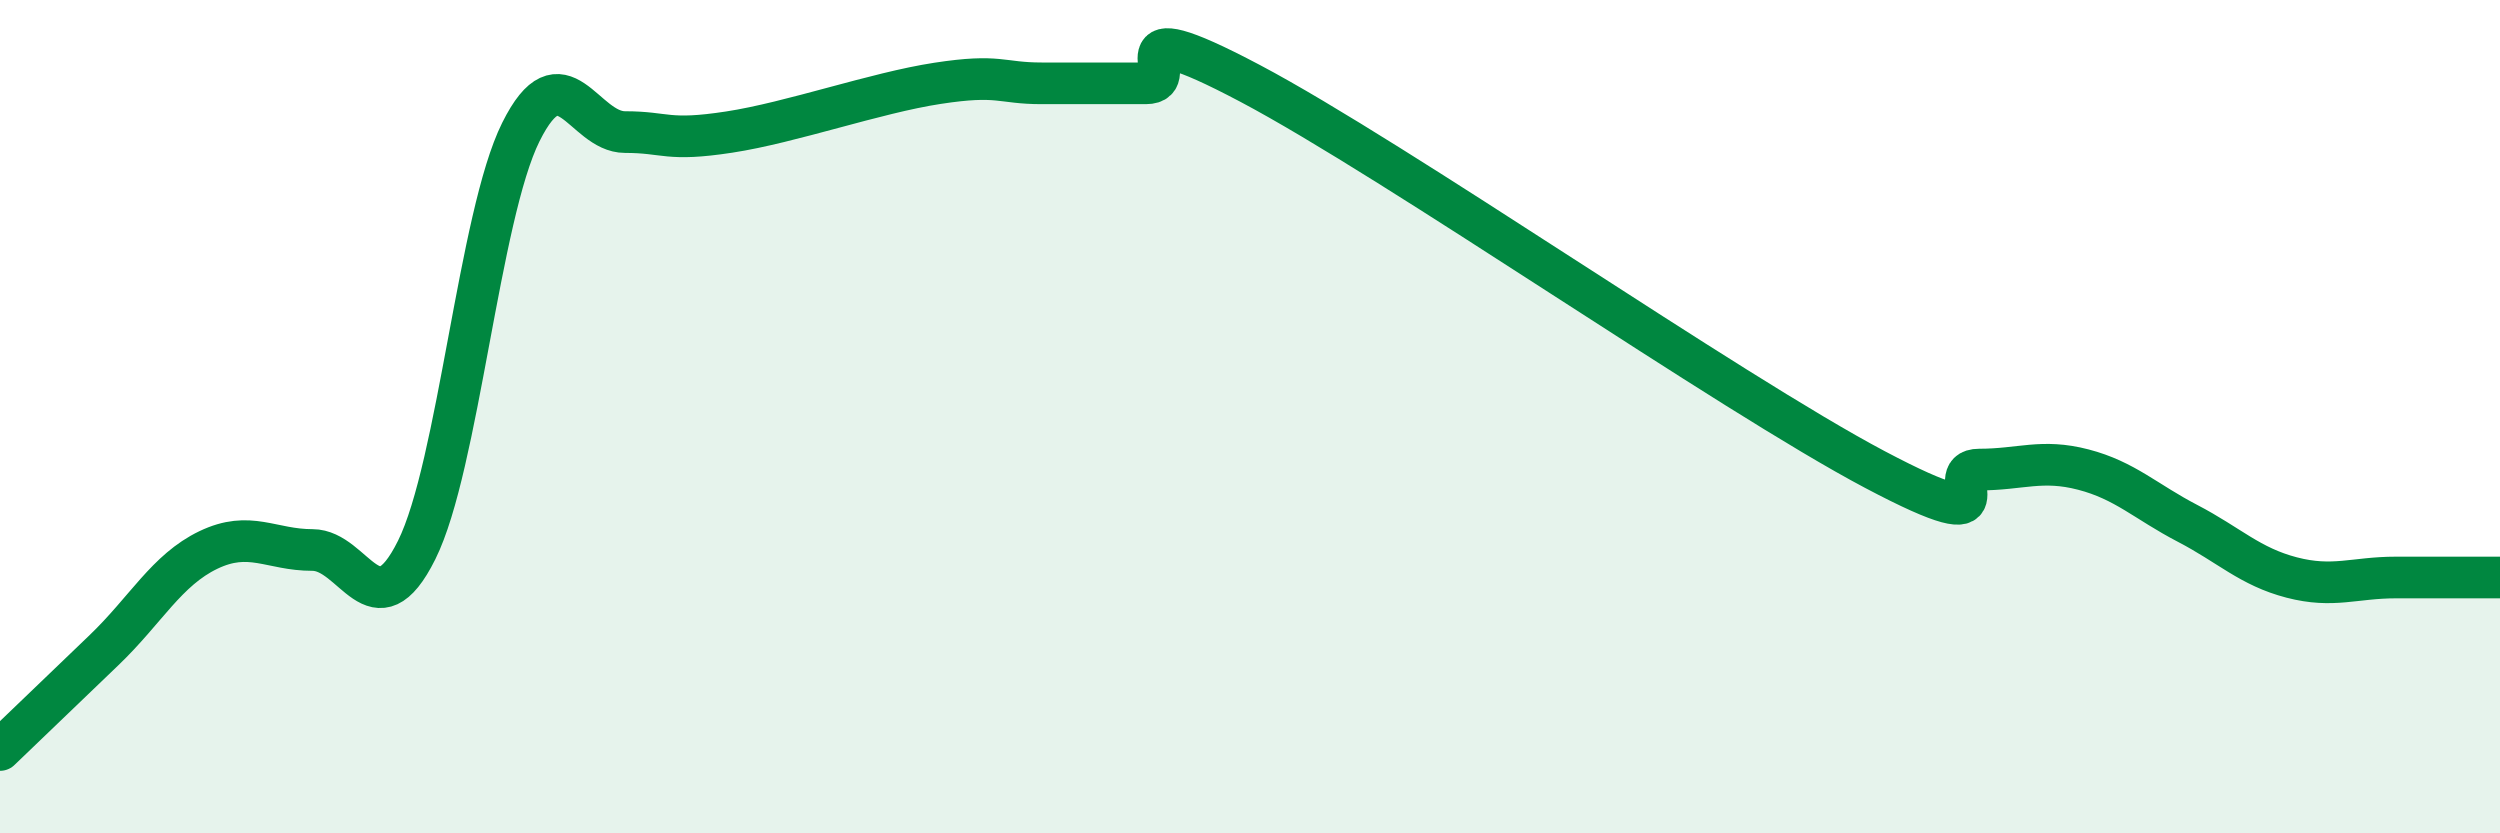
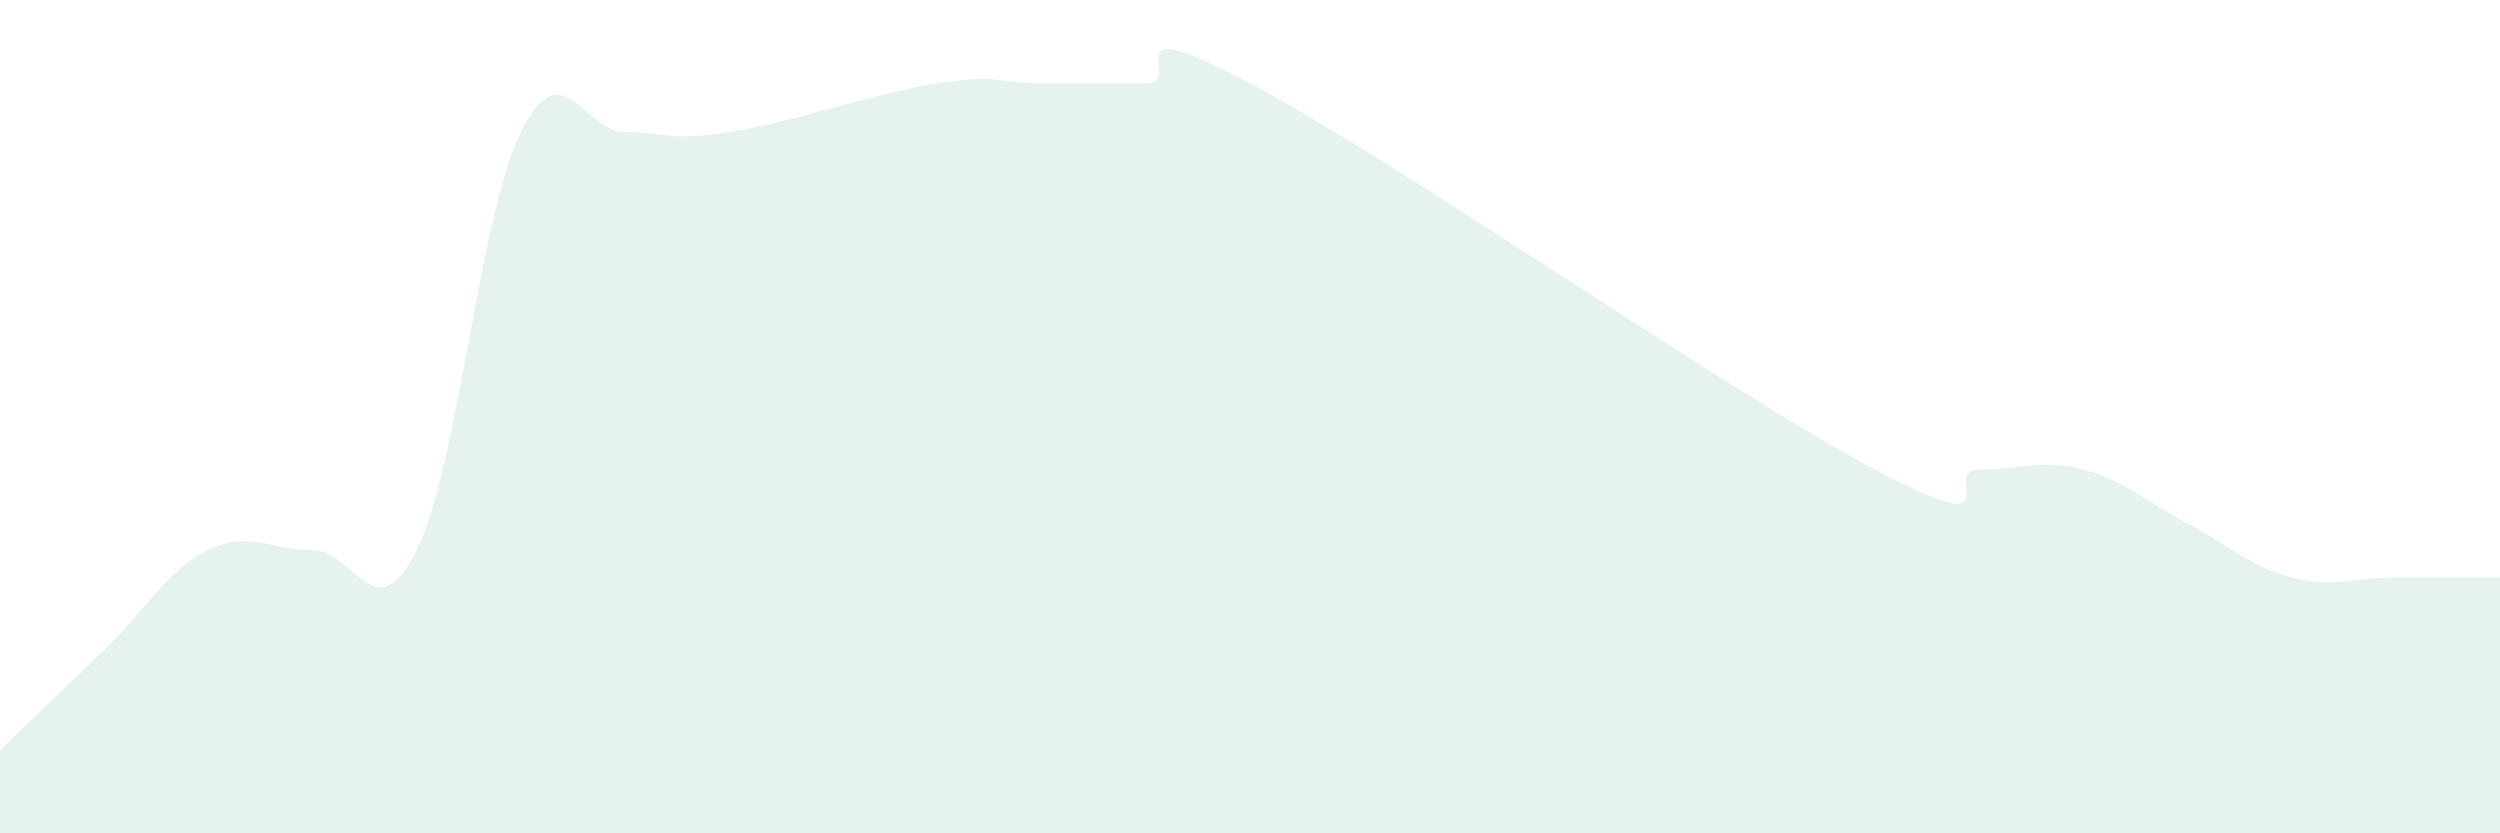
<svg xmlns="http://www.w3.org/2000/svg" width="60" height="20" viewBox="0 0 60 20">
  <path d="M 0,18 C 0.5,17.52 1.5,16.56 2.5,15.6 C 3.5,14.64 4,13.68 5,13.2 C 6,12.72 6.5,13.2 7.5,13.2 C 8.5,13.2 9,15.21 10,13.2 C 11,11.19 11.5,5.18 12.5,3.17 C 13.5,1.16 14,3.17 15,3.17 C 16,3.17 16,3.4 17.5,3.17 C 19,2.94 21,2.23 22.5,2 C 24,1.77 24,2 25,2 C 26,2 26.5,2 27.5,2 C 28.5,2 26.5,0.15 30,2 C 33.5,3.85 41.5,9.42 45,11.27 C 48.5,13.12 46.5,11.27 47.5,11.27 C 48.5,11.27 49,11.01 50,11.27 C 51,11.53 51.5,12.04 52.5,12.56 C 53.5,13.08 54,13.6 55,13.86 C 56,14.12 56.5,13.86 57.5,13.86 C 58.5,13.86 59.5,13.86 60,13.86L60 20L0 20Z" fill="#008740" opacity="0.1" stroke-linecap="round" stroke-linejoin="round" />
-   <path d="M 0,18 C 0.5,17.52 1.5,16.56 2.5,15.6 C 3.5,14.64 4,13.68 5,13.2 C 6,12.72 6.5,13.2 7.5,13.2 C 8.5,13.2 9,15.21 10,13.2 C 11,11.19 11.5,5.18 12.5,3.17 C 13.5,1.16 14,3.17 15,3.17 C 16,3.17 16,3.4 17.5,3.17 C 19,2.94 21,2.23 22.5,2 C 24,1.77 24,2 25,2 C 26,2 26.5,2 27.5,2 C 28.5,2 26.5,0.15 30,2 C 33.5,3.85 41.5,9.42 45,11.27 C 48.5,13.12 46.5,11.27 47.5,11.27 C 48.5,11.27 49,11.01 50,11.27 C 51,11.53 51.5,12.04 52.5,12.56 C 53.5,13.08 54,13.6 55,13.86 C 56,14.12 56.5,13.86 57.5,13.86 C 58.5,13.86 59.5,13.86 60,13.86" stroke="#008740" stroke-width="1" fill="none" stroke-linecap="round" stroke-linejoin="round" />
</svg>